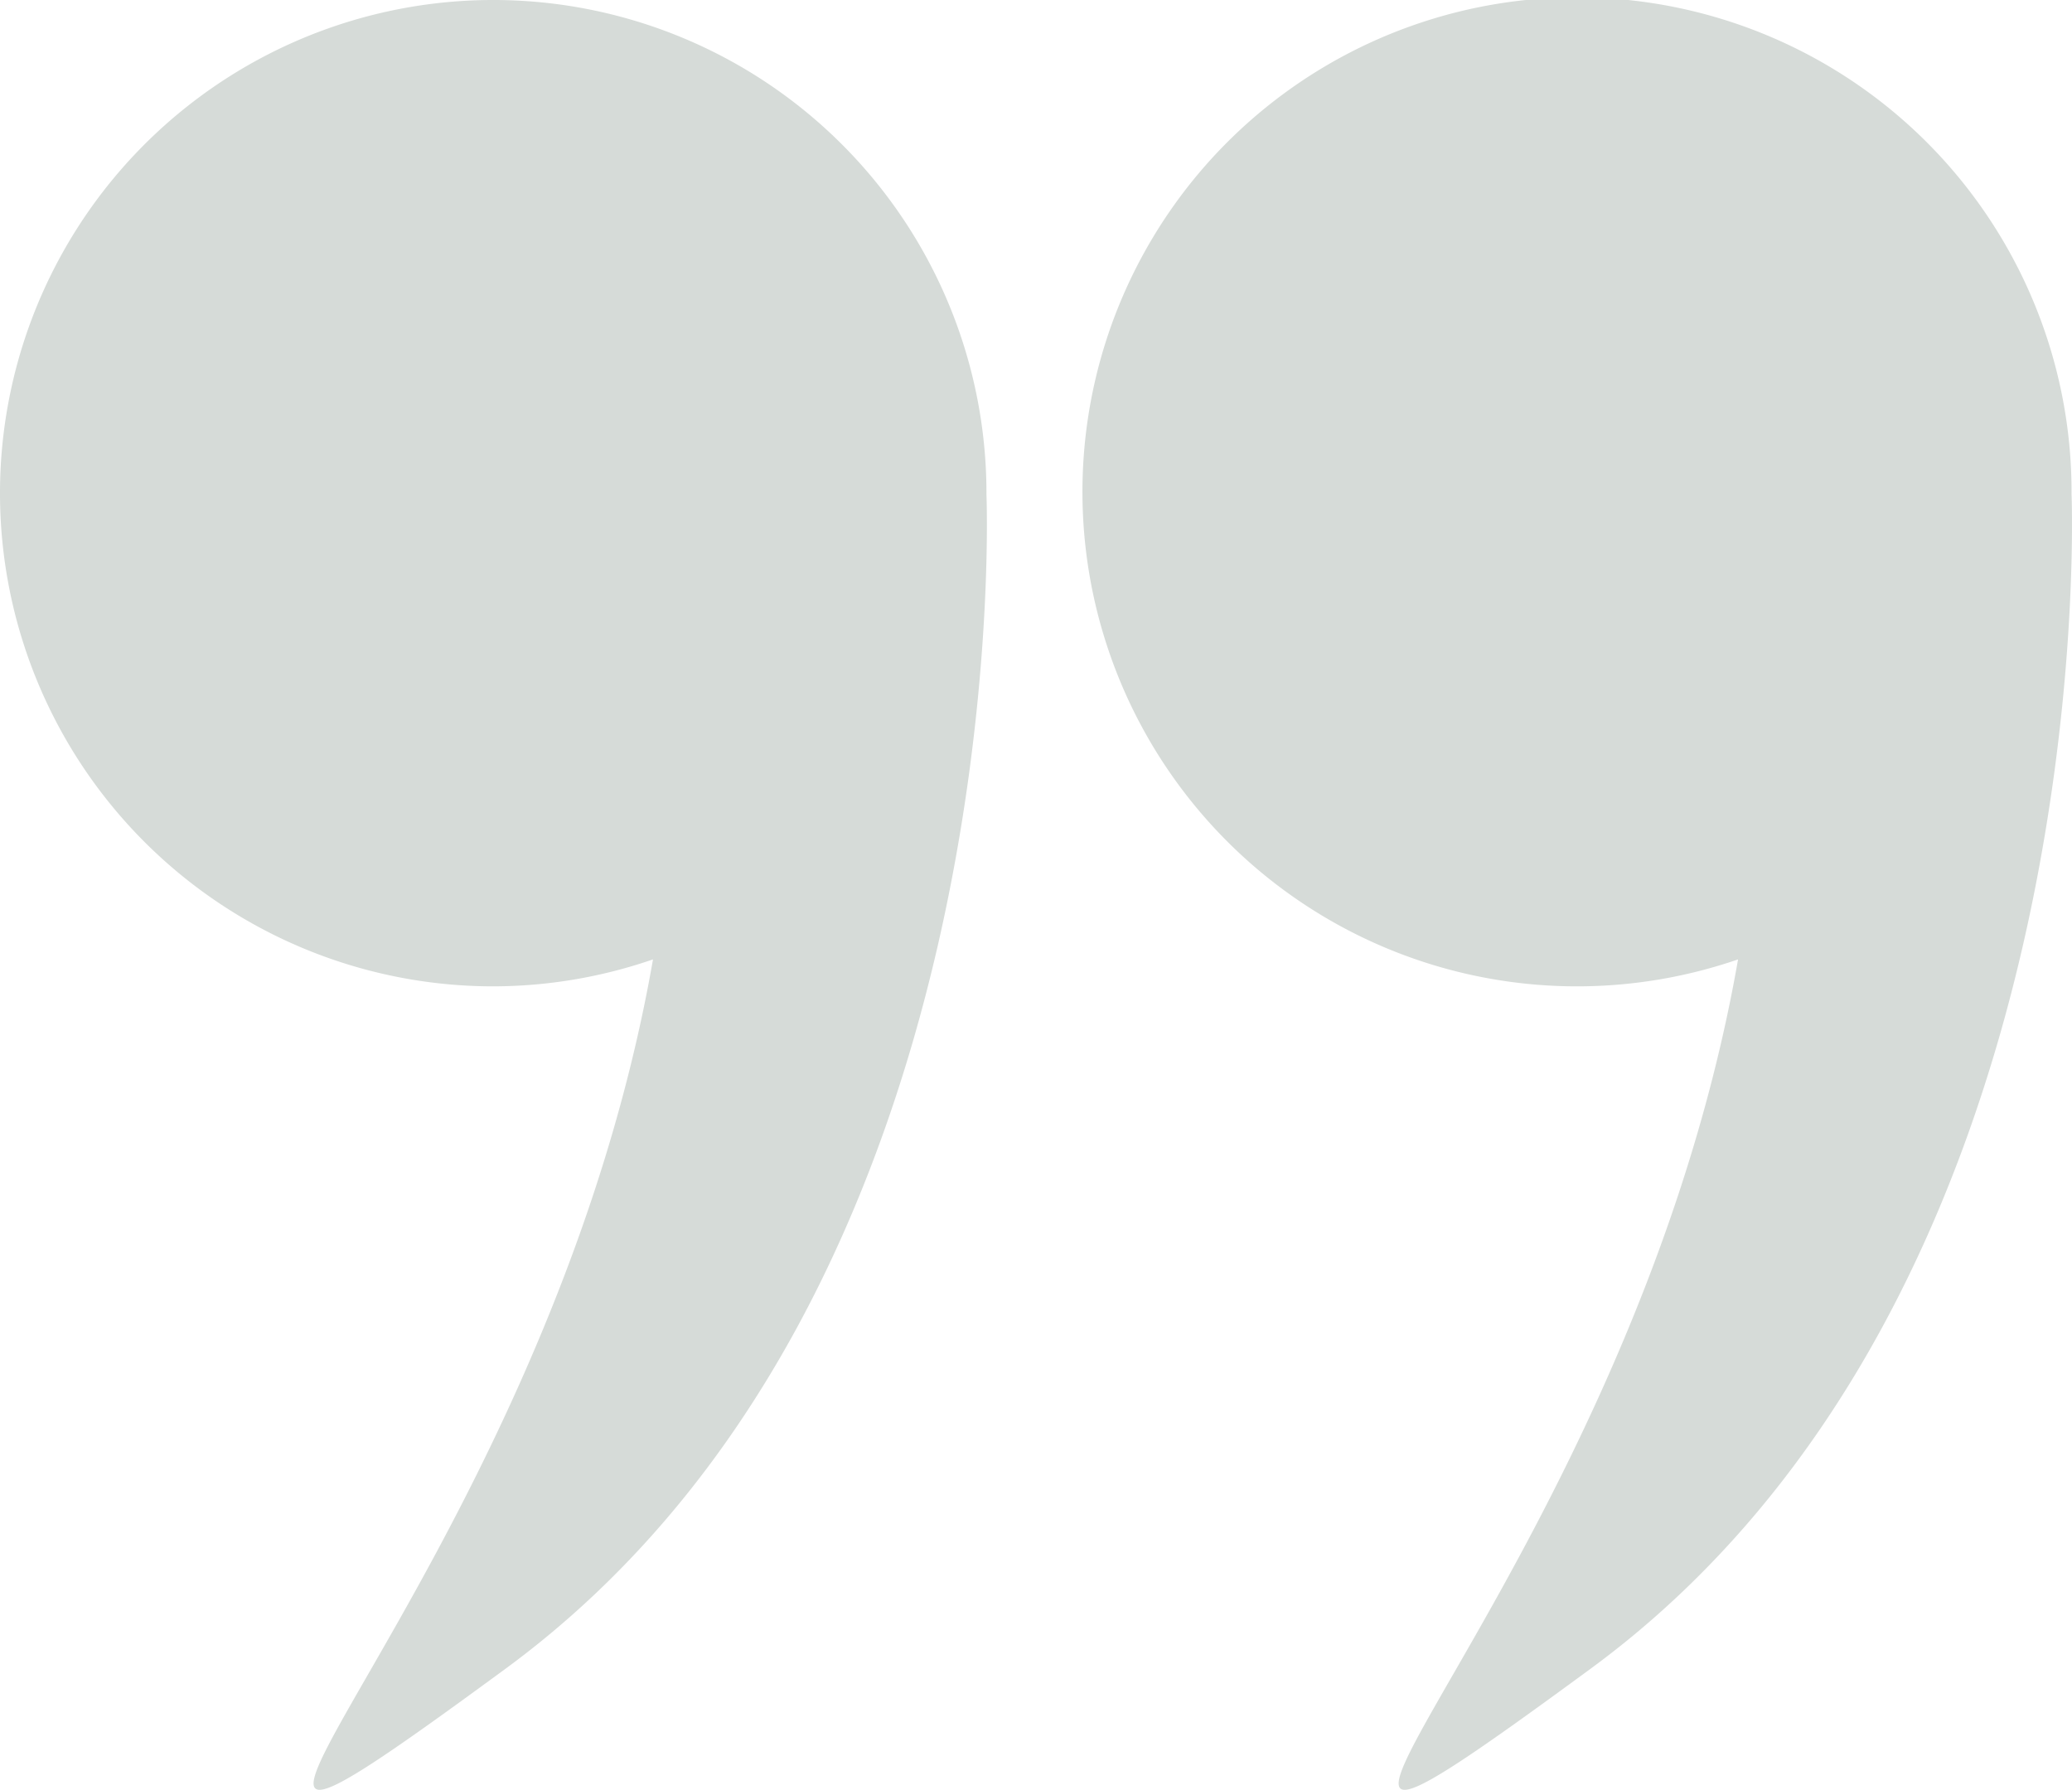
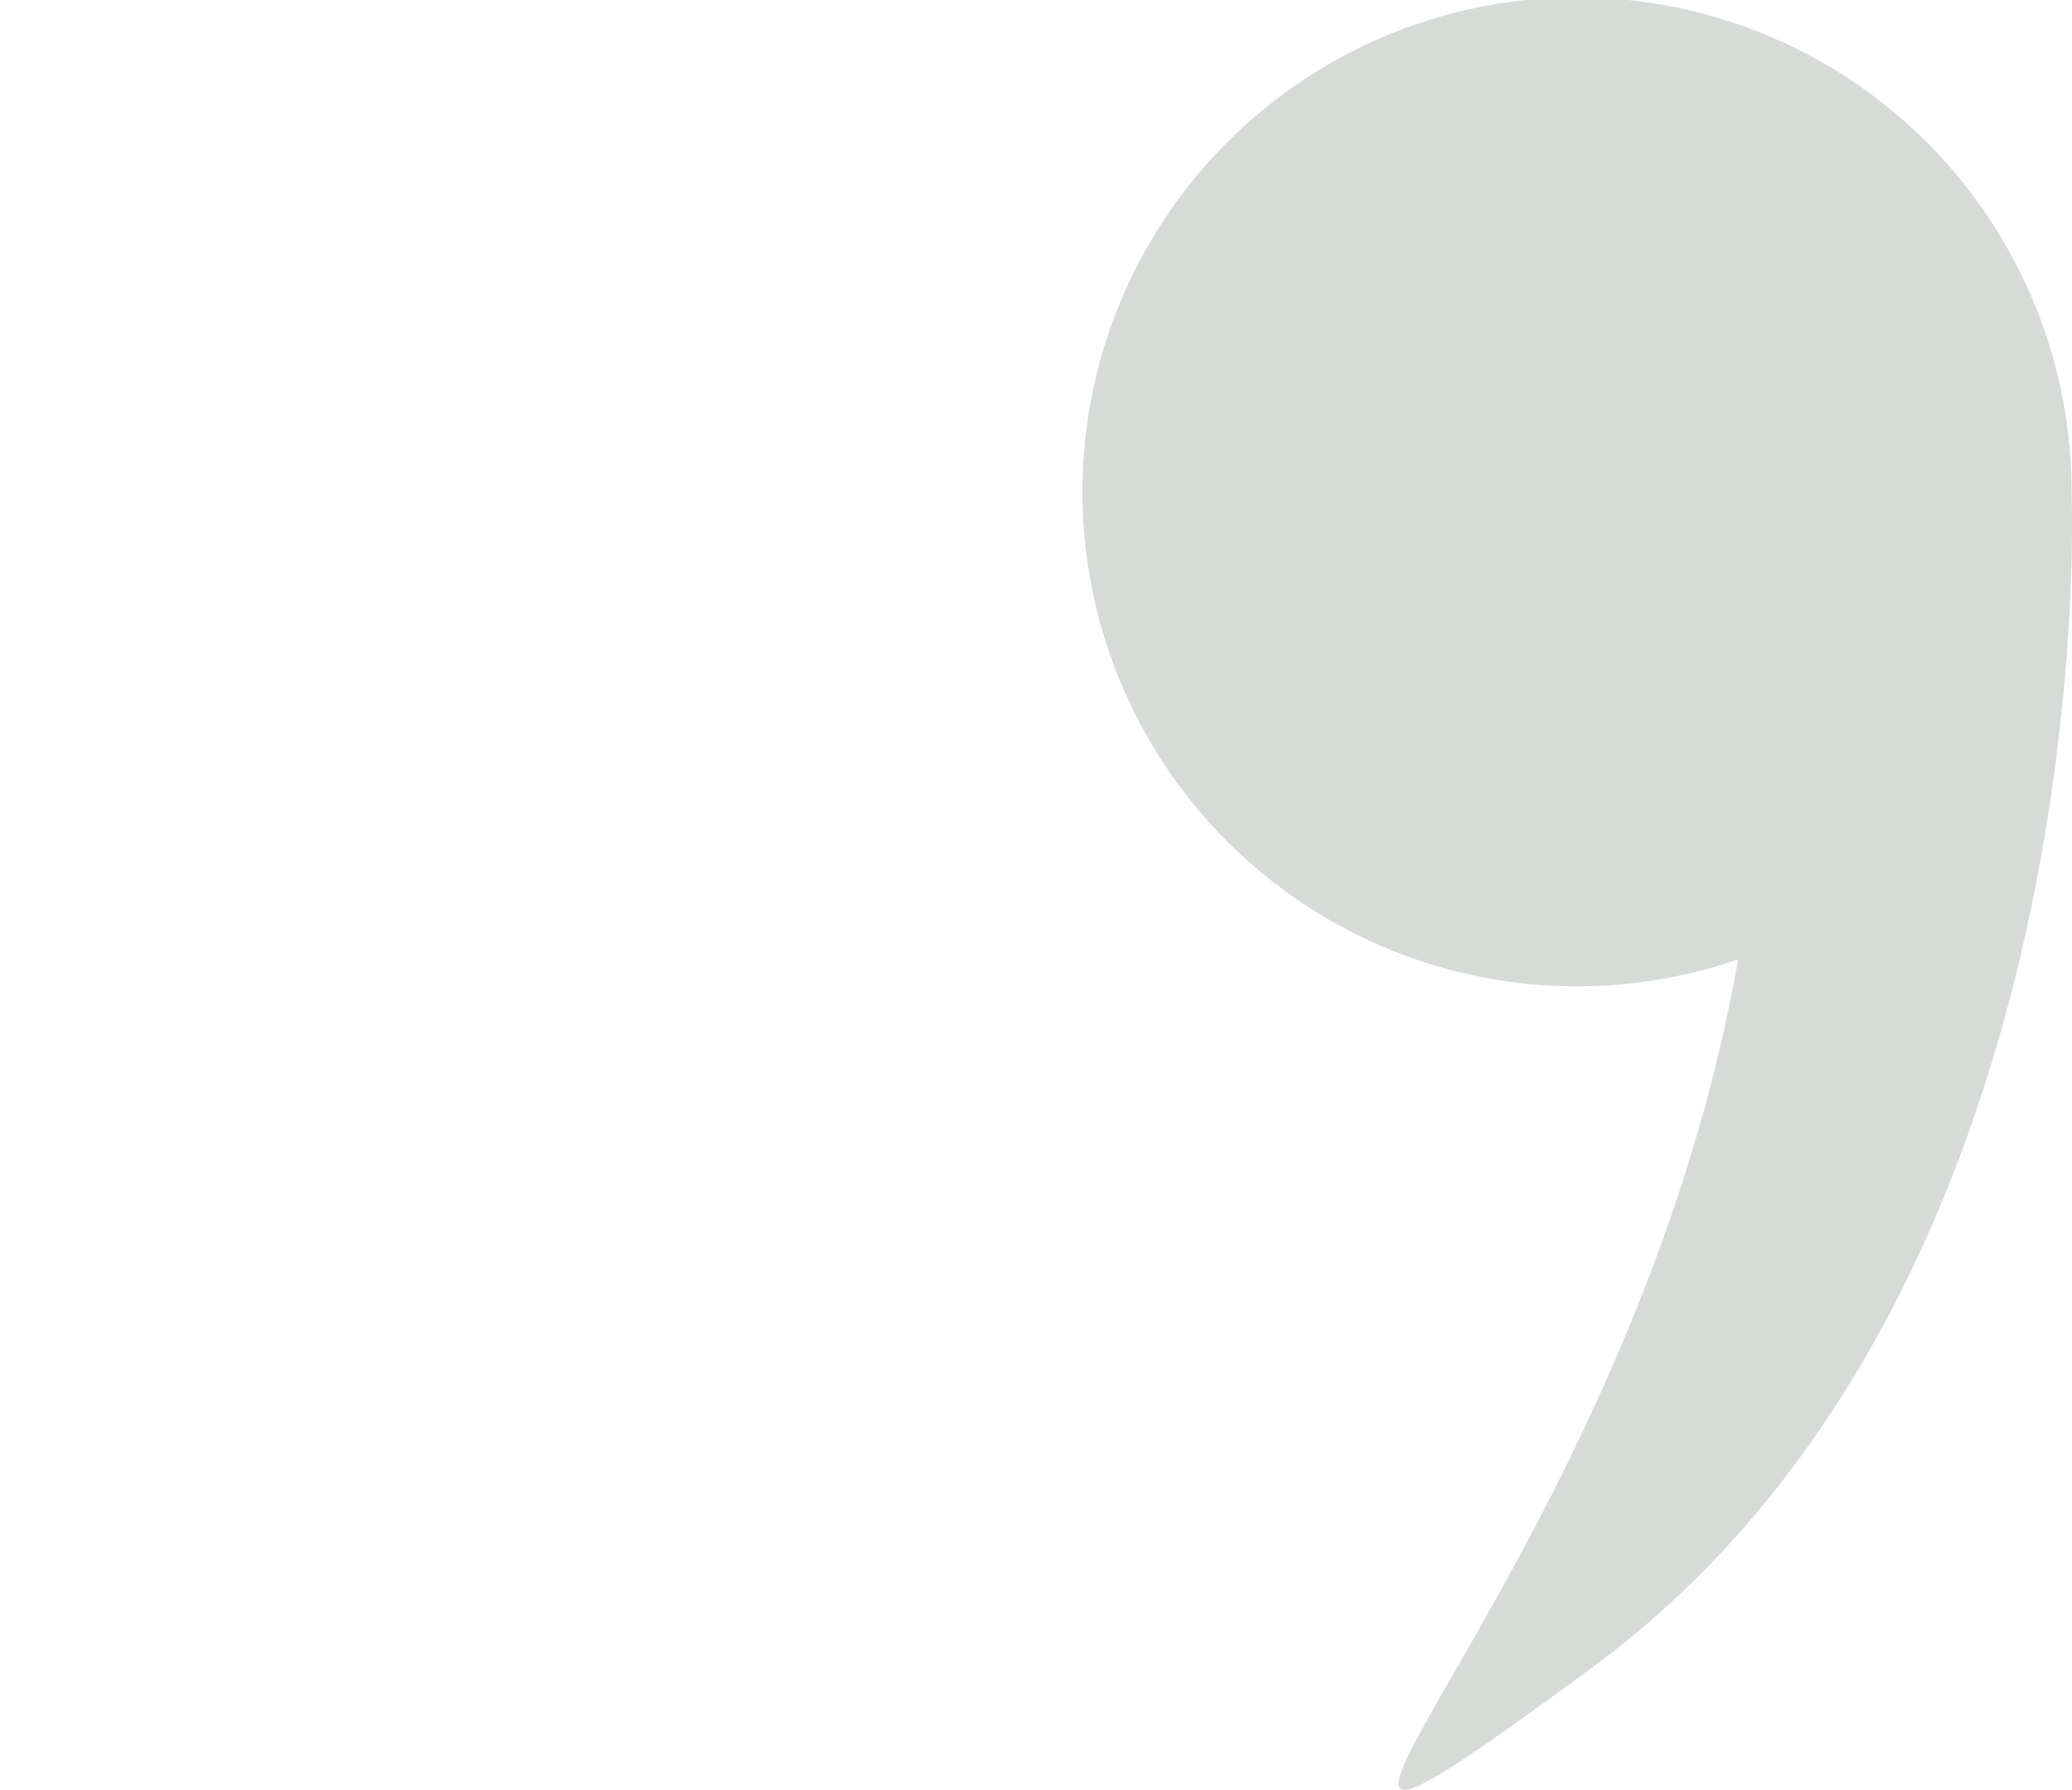
<svg xmlns="http://www.w3.org/2000/svg" width="463.011" height="400" viewBox="0 0 463.011 400">
  <g transform="translate(-1231.495 -1226)">
    <g transform="translate(1231.495 1226)">
      <path d="M486.491,144.938c0-.05.005-.1.005-.15A110.514,110.514,0,1,0,411.97,248.983c-24.8,142.254-135.729,233.993-32.9,158.49C493.1,323.748,486.618,148.151,486.491,144.938Z" transform="translate(-23.584 -34.57)" fill="#d6dbd8" />
-       <path d="M110.218,255.005a109.8,109.8,0,0,0,35.7-6.023c-24.8,142.254-135.735,233.993-32.9,158.49C227.039,323.748,220.558,148.151,220.43,144.938c0-.05.005-.1.005-.15A110.218,110.218,0,1,0,110.218,255.005Z" transform="translate(0 -34.57)" fill="#d6dbd8" />
    </g>
  </g>
</svg>